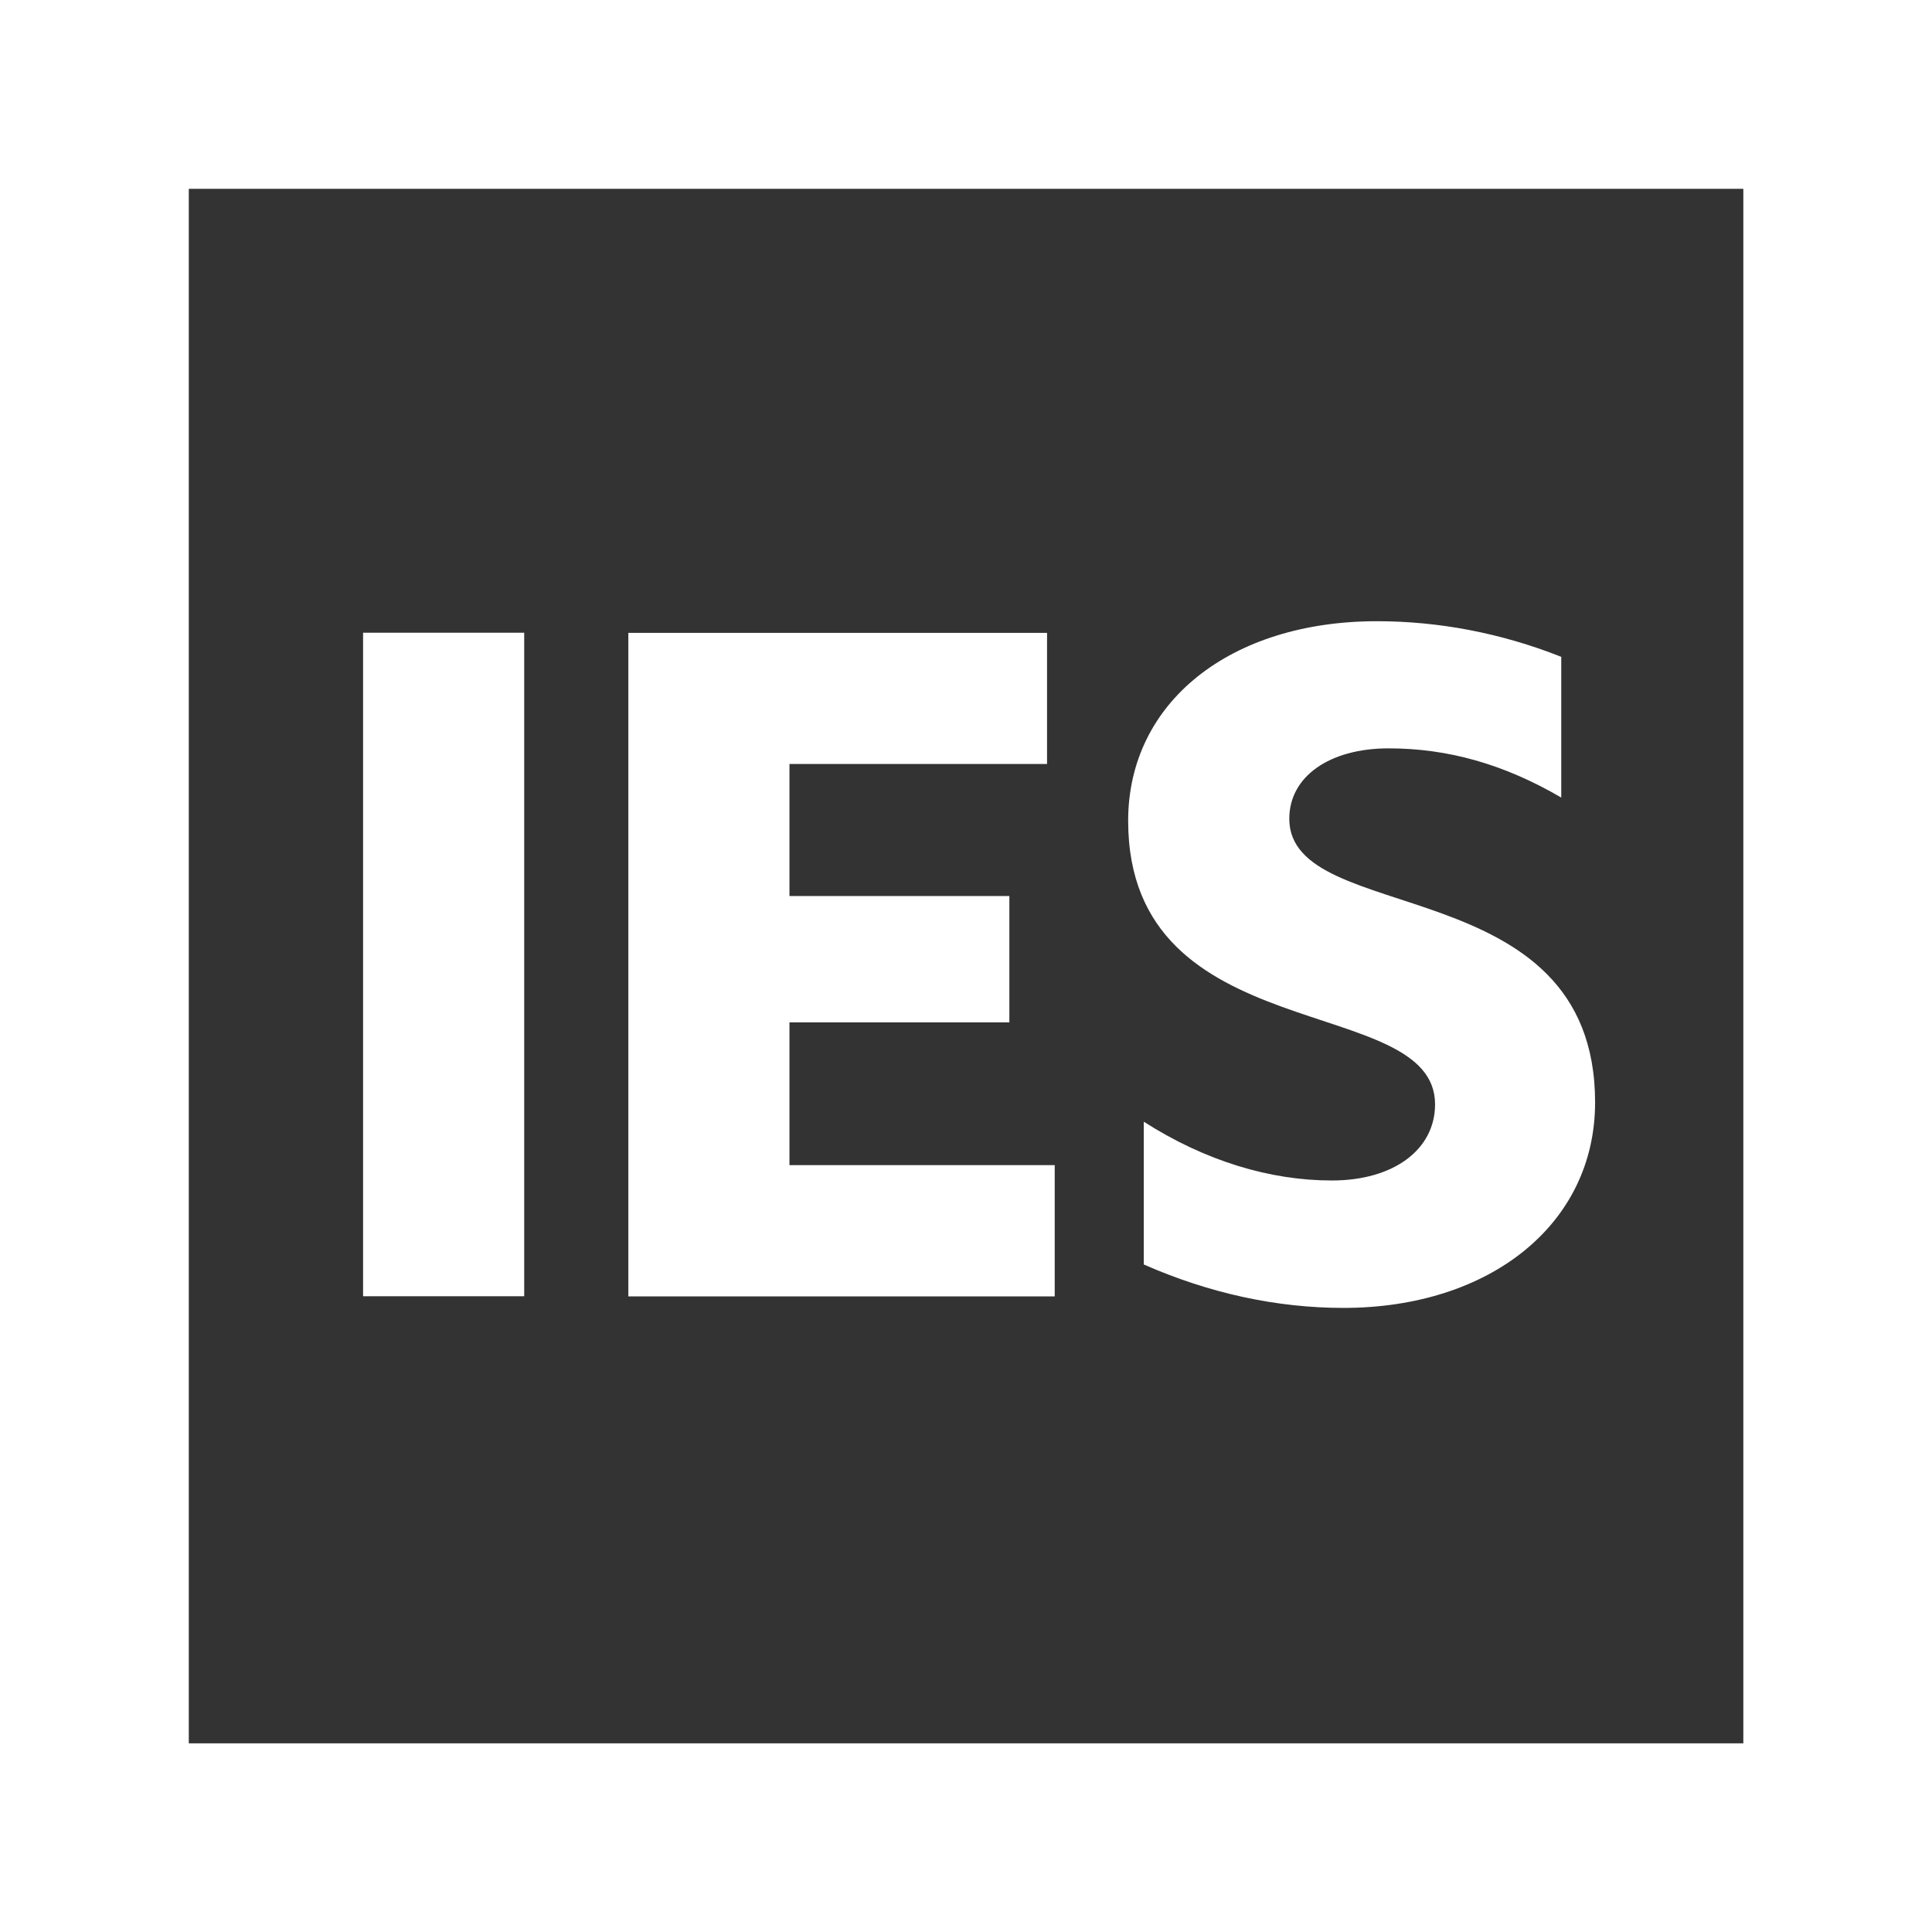
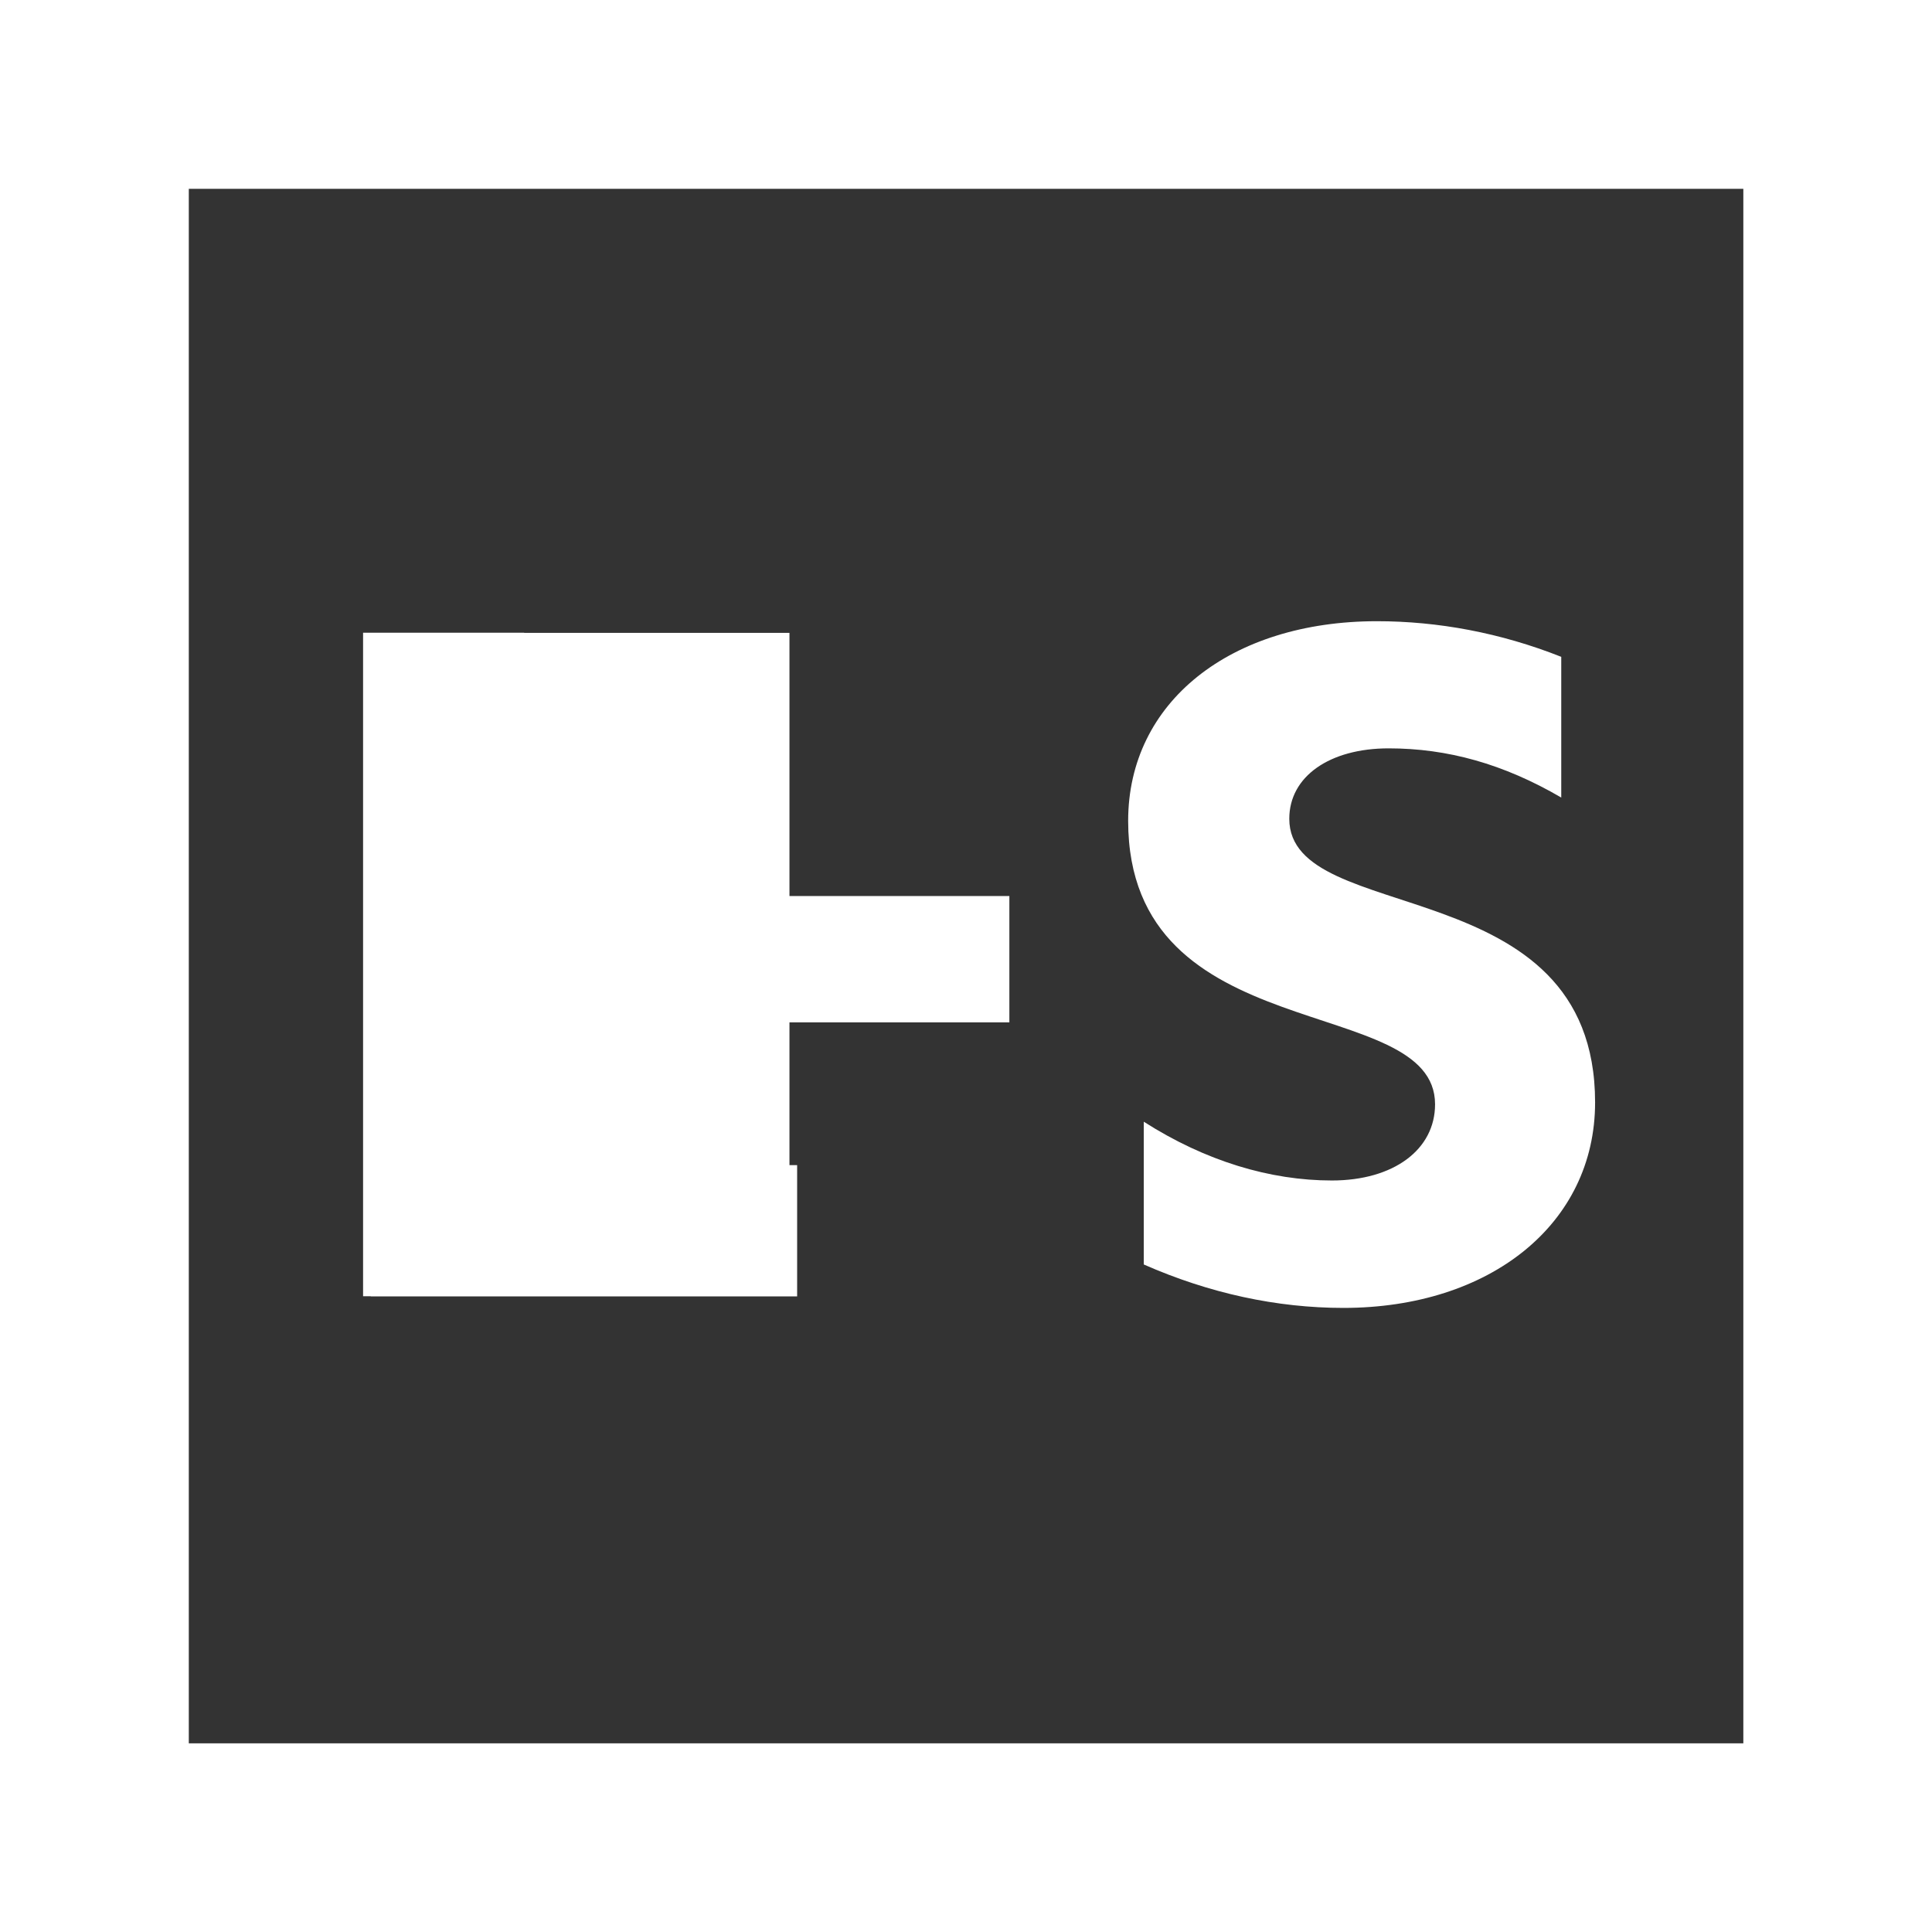
<svg xmlns="http://www.w3.org/2000/svg" id="Layer_1" viewBox="0 0 141.01 141.01">
  <rect x="0" y="0" width="141.01" height="141.01" fill="#333333" stroke="none" />
  <defs>
    <style>.cls-1{fill:#fff;}</style>
  </defs>
-   <path class="cls-1" d="m38.25,46.18h-11.75v48.43h11.76v-48.43h-.01Zm38.73,38.86h-19.36v-10.42h16.05v-9.22h-16.05v-9.64h18.8v-9.57h-30.56v48.43h31.12v-9.58Zm27.76-4.44c0,3.31-3.03,5.56-7.53,5.56s-9.22-1.41-13.73-4.29v10.42c4.79,2.11,9.72,3.17,14.57,3.17,10.7,0,18.37-6.12,18.37-15,0-17.11-22.32-12.74-22.32-20.7,0-3.1,2.96-5.14,7.25-5.14s8.38,1.13,12.6,3.59v-10.27c-4.44-1.76-9.01-2.6-13.45-2.6-10.7,0-18.16,5.91-18.16,14.57.01,16.82,22.4,12.46,22.4,20.69ZM0,0v141.01h141.01V0H0Zm127.24,127.24H13.78V13.78h113.46v113.46Z" />
+   <path class="cls-1" d="m38.25,46.18h-11.75v48.43h11.76v-48.43h-.01Zm38.73,38.86h-19.36v-10.42h16.05v-9.22h-16.05v-9.64v-9.57h-30.56v48.43h31.12v-9.58Zm27.76-4.44c0,3.31-3.03,5.56-7.53,5.56s-9.22-1.41-13.73-4.29v10.42c4.79,2.11,9.72,3.17,14.57,3.17,10.7,0,18.37-6.12,18.37-15,0-17.11-22.32-12.74-22.32-20.7,0-3.1,2.96-5.14,7.25-5.14s8.38,1.13,12.6,3.59v-10.27c-4.44-1.76-9.01-2.6-13.45-2.6-10.7,0-18.16,5.91-18.16,14.57.01,16.82,22.4,12.46,22.4,20.69ZM0,0v141.01h141.01V0H0Zm127.24,127.24H13.78V13.78h113.46v113.46Z" />
</svg>